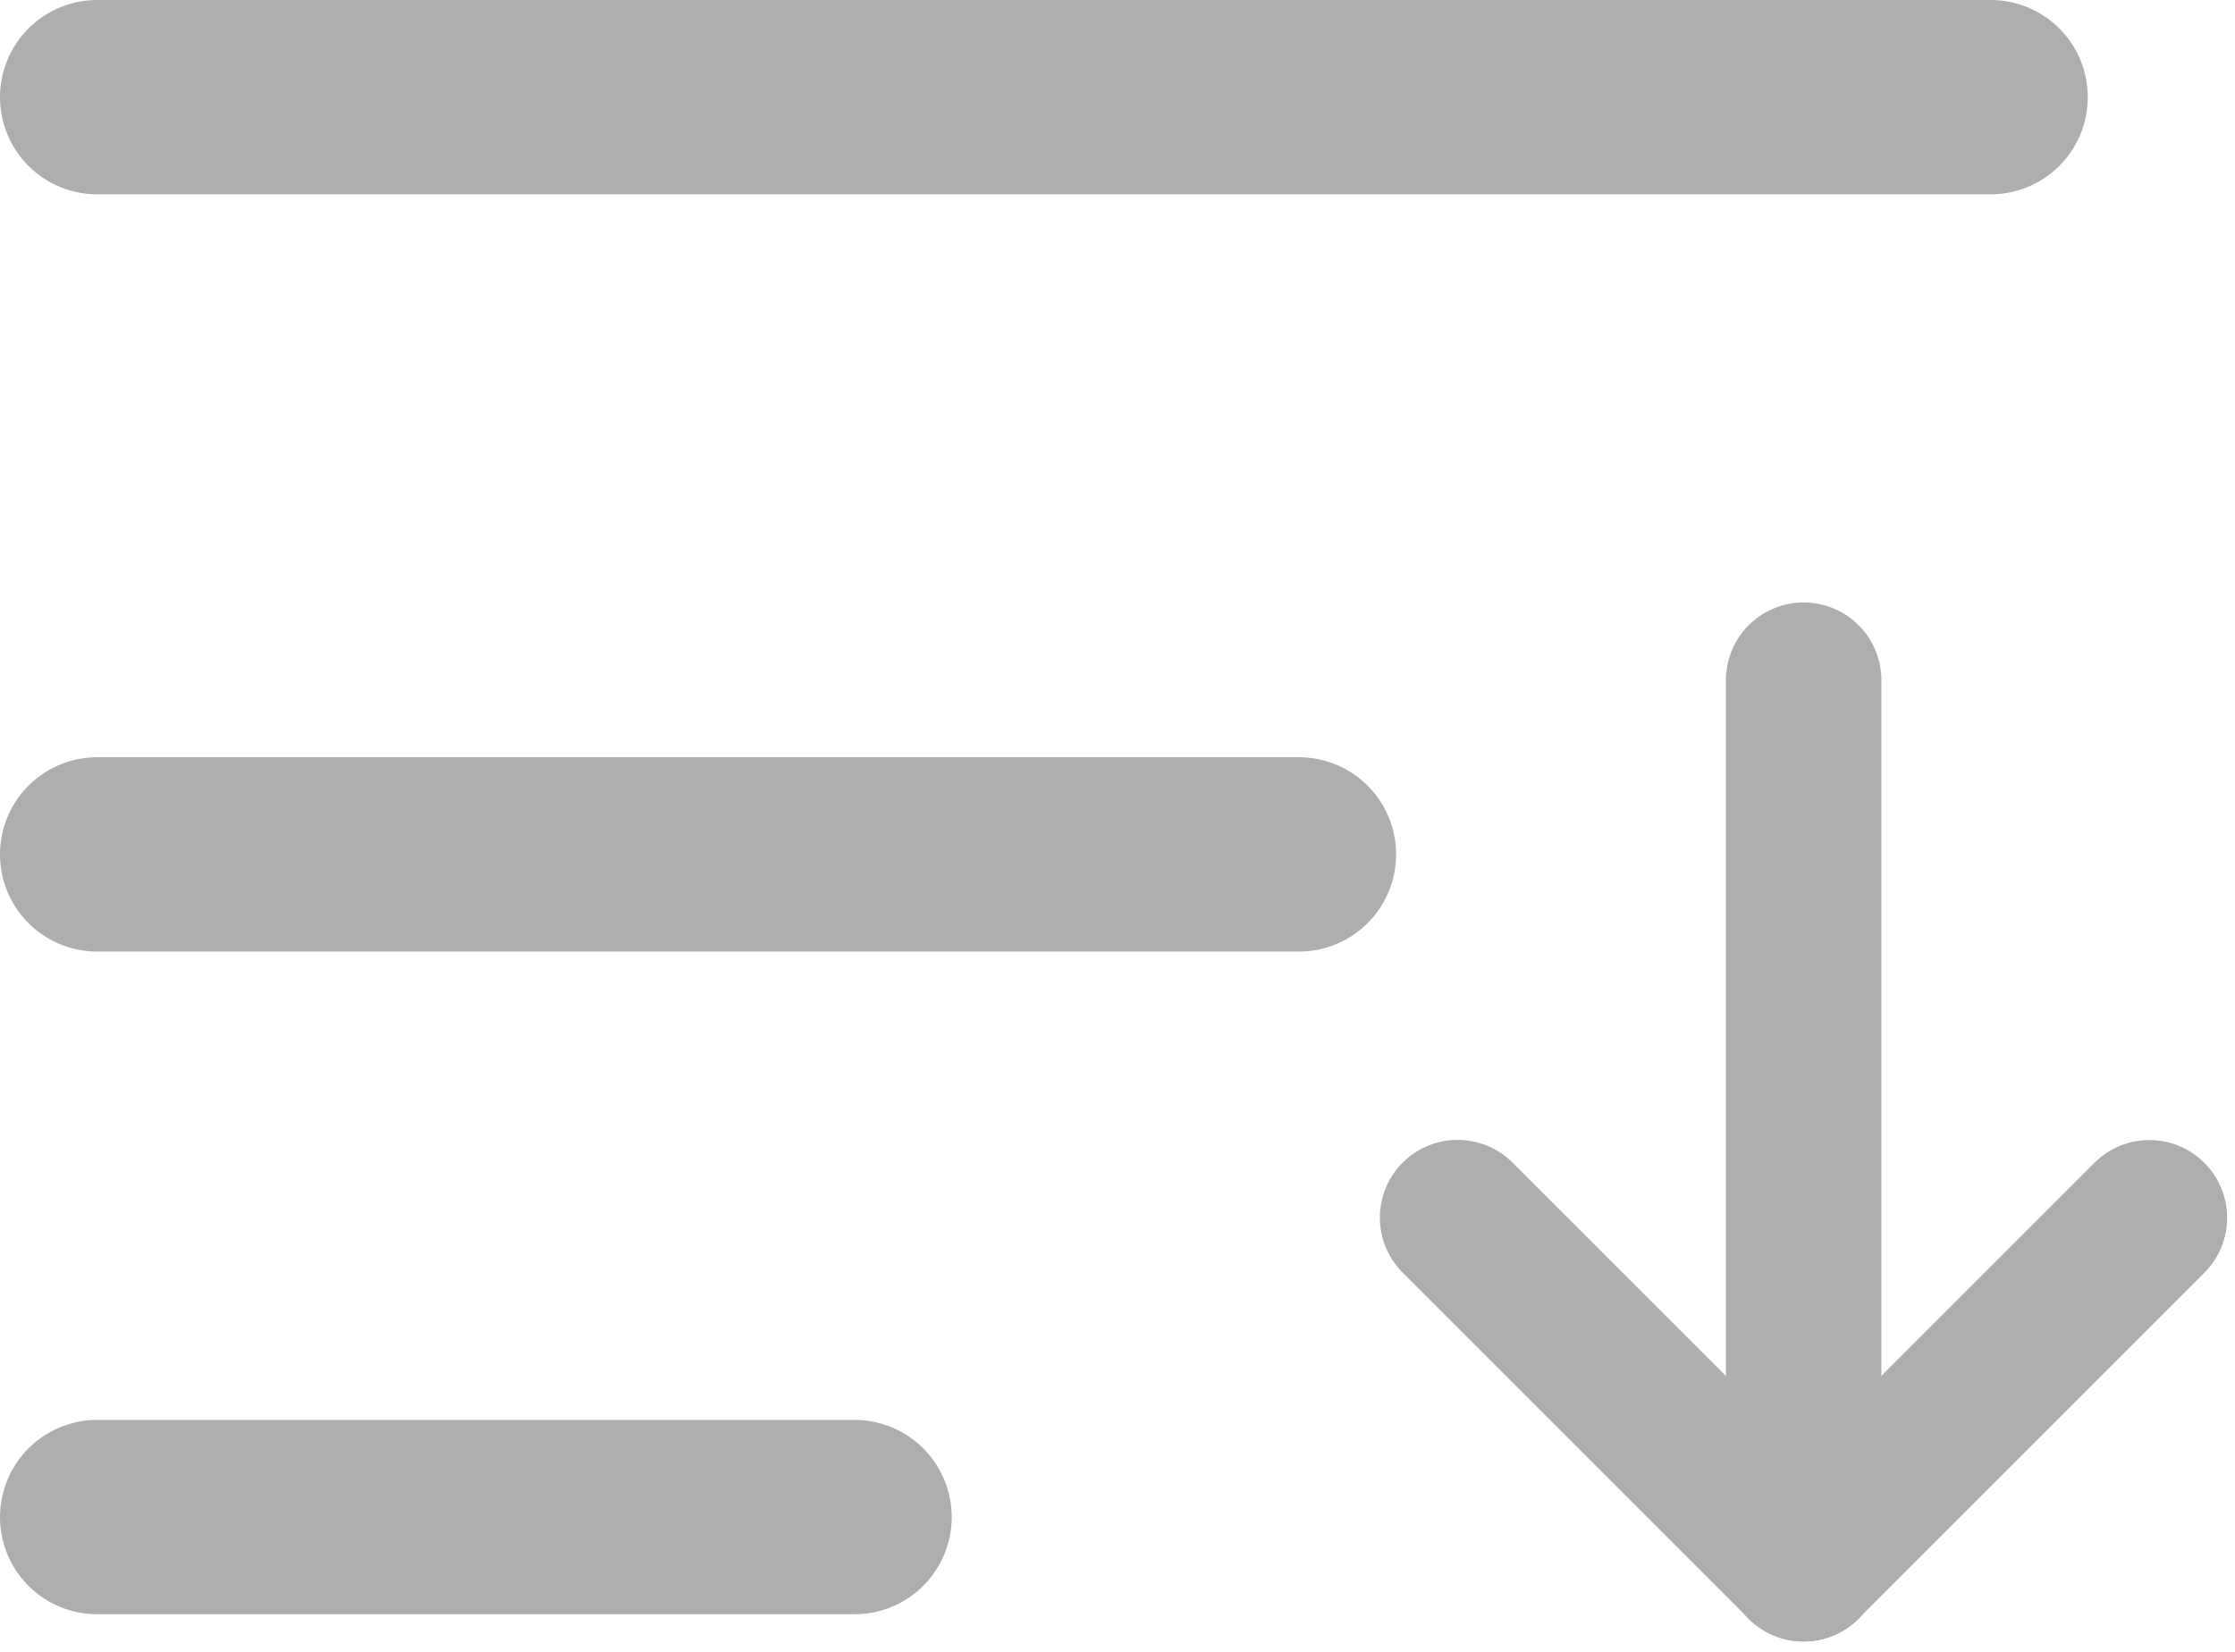
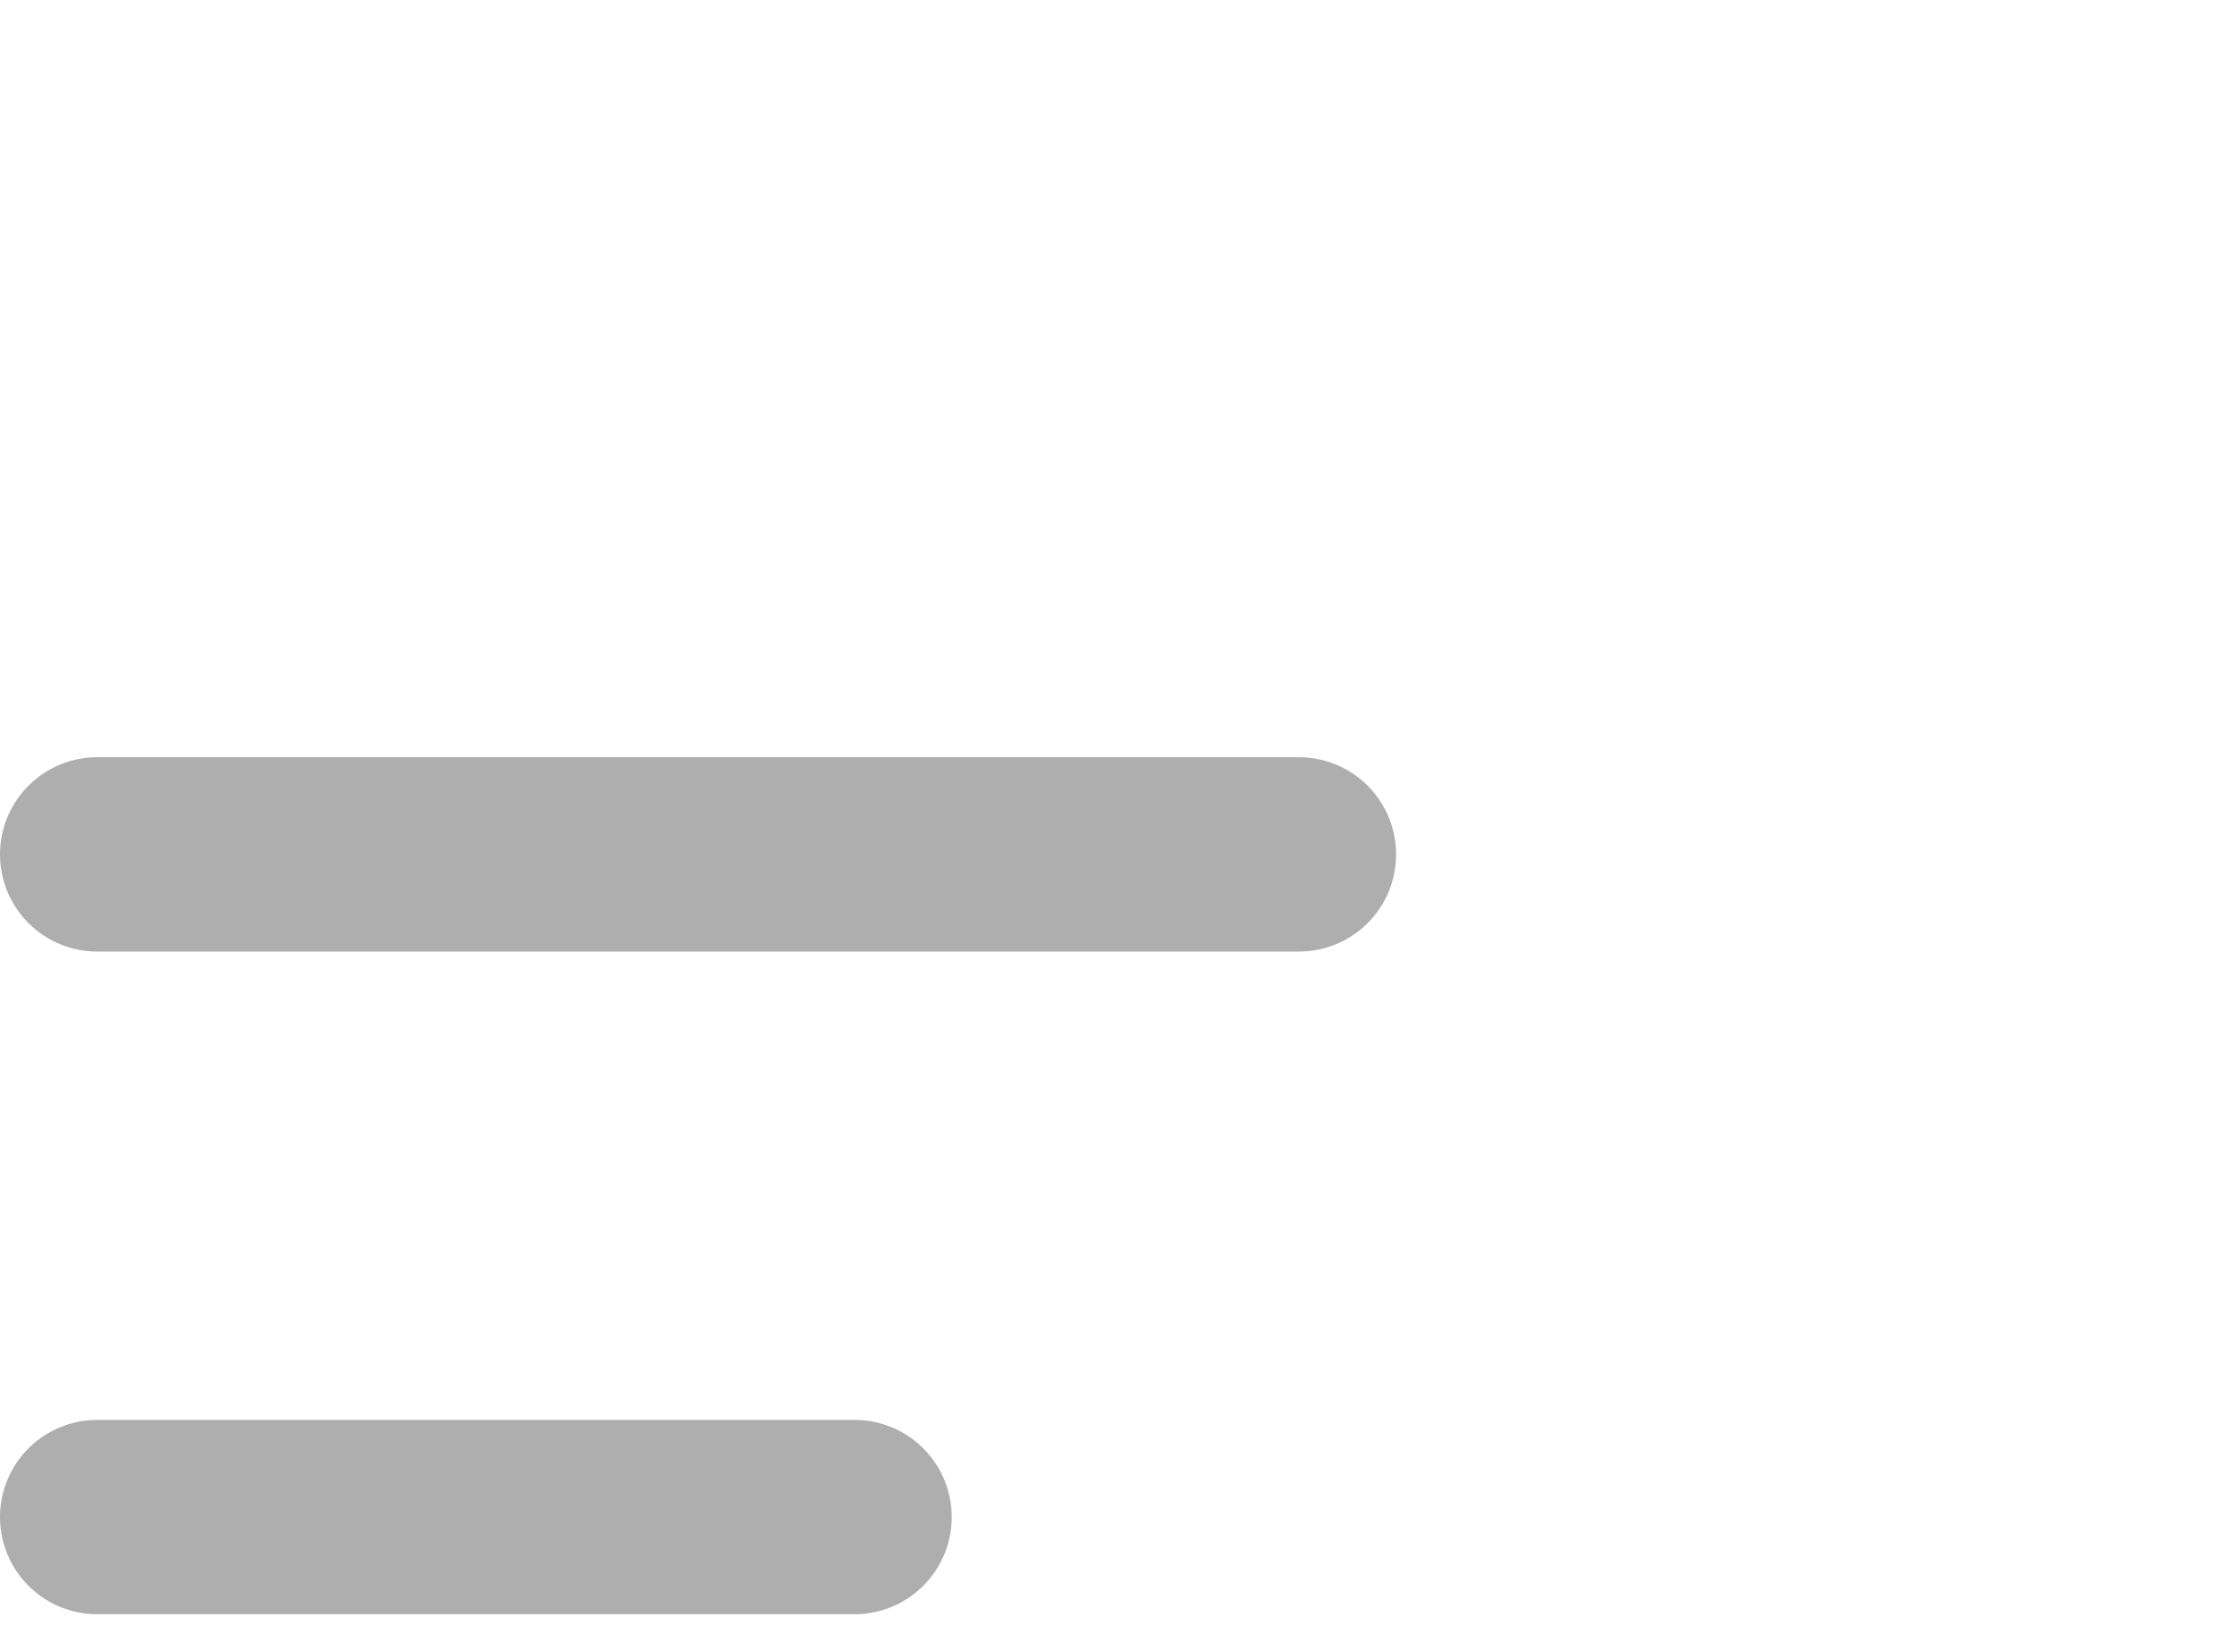
<svg xmlns="http://www.w3.org/2000/svg" width="23" height="17" viewBox="0 0 23 17" fill="none">
  <path d="M1 1H20.485H1Z" fill="#AEAEAE" />
-   <path d="M1 1H20.485" stroke="#AEAEAE" stroke-width="2" stroke-linecap="round" />
  <path d="M1 8.793H13.367" stroke="#AEAEAE" stroke-width="2" stroke-linecap="round" />
  <path d="M1 15.613H8.794H1Z" fill="#AEAEAE" />
  <path d="M1 15.613H8.794" stroke="#AEAEAE" stroke-width="2" stroke-linecap="round" />
  <path d="M18.561 7V16.093V7Z" fill="#AEAEAE" />
-   <path d="M18.561 7V16.093" stroke="#AEAEAE" stroke-width="1.6" stroke-linecap="round" />
-   <path d="M22.119 12.533L18.559 16.093L22.119 12.533Z" fill="#AEAEAE" />
-   <path d="M22.119 12.533L18.559 16.093" stroke="#AEAEAE" stroke-width="1.6" stroke-linecap="round" />
  <path d="M15 12.531L18.561 16.092L15 12.531Z" fill="#AEAEAE" />
-   <path d="M15 12.531L18.561 16.092" stroke="#AEAEAE" stroke-width="1.6" stroke-linecap="round" />
</svg>